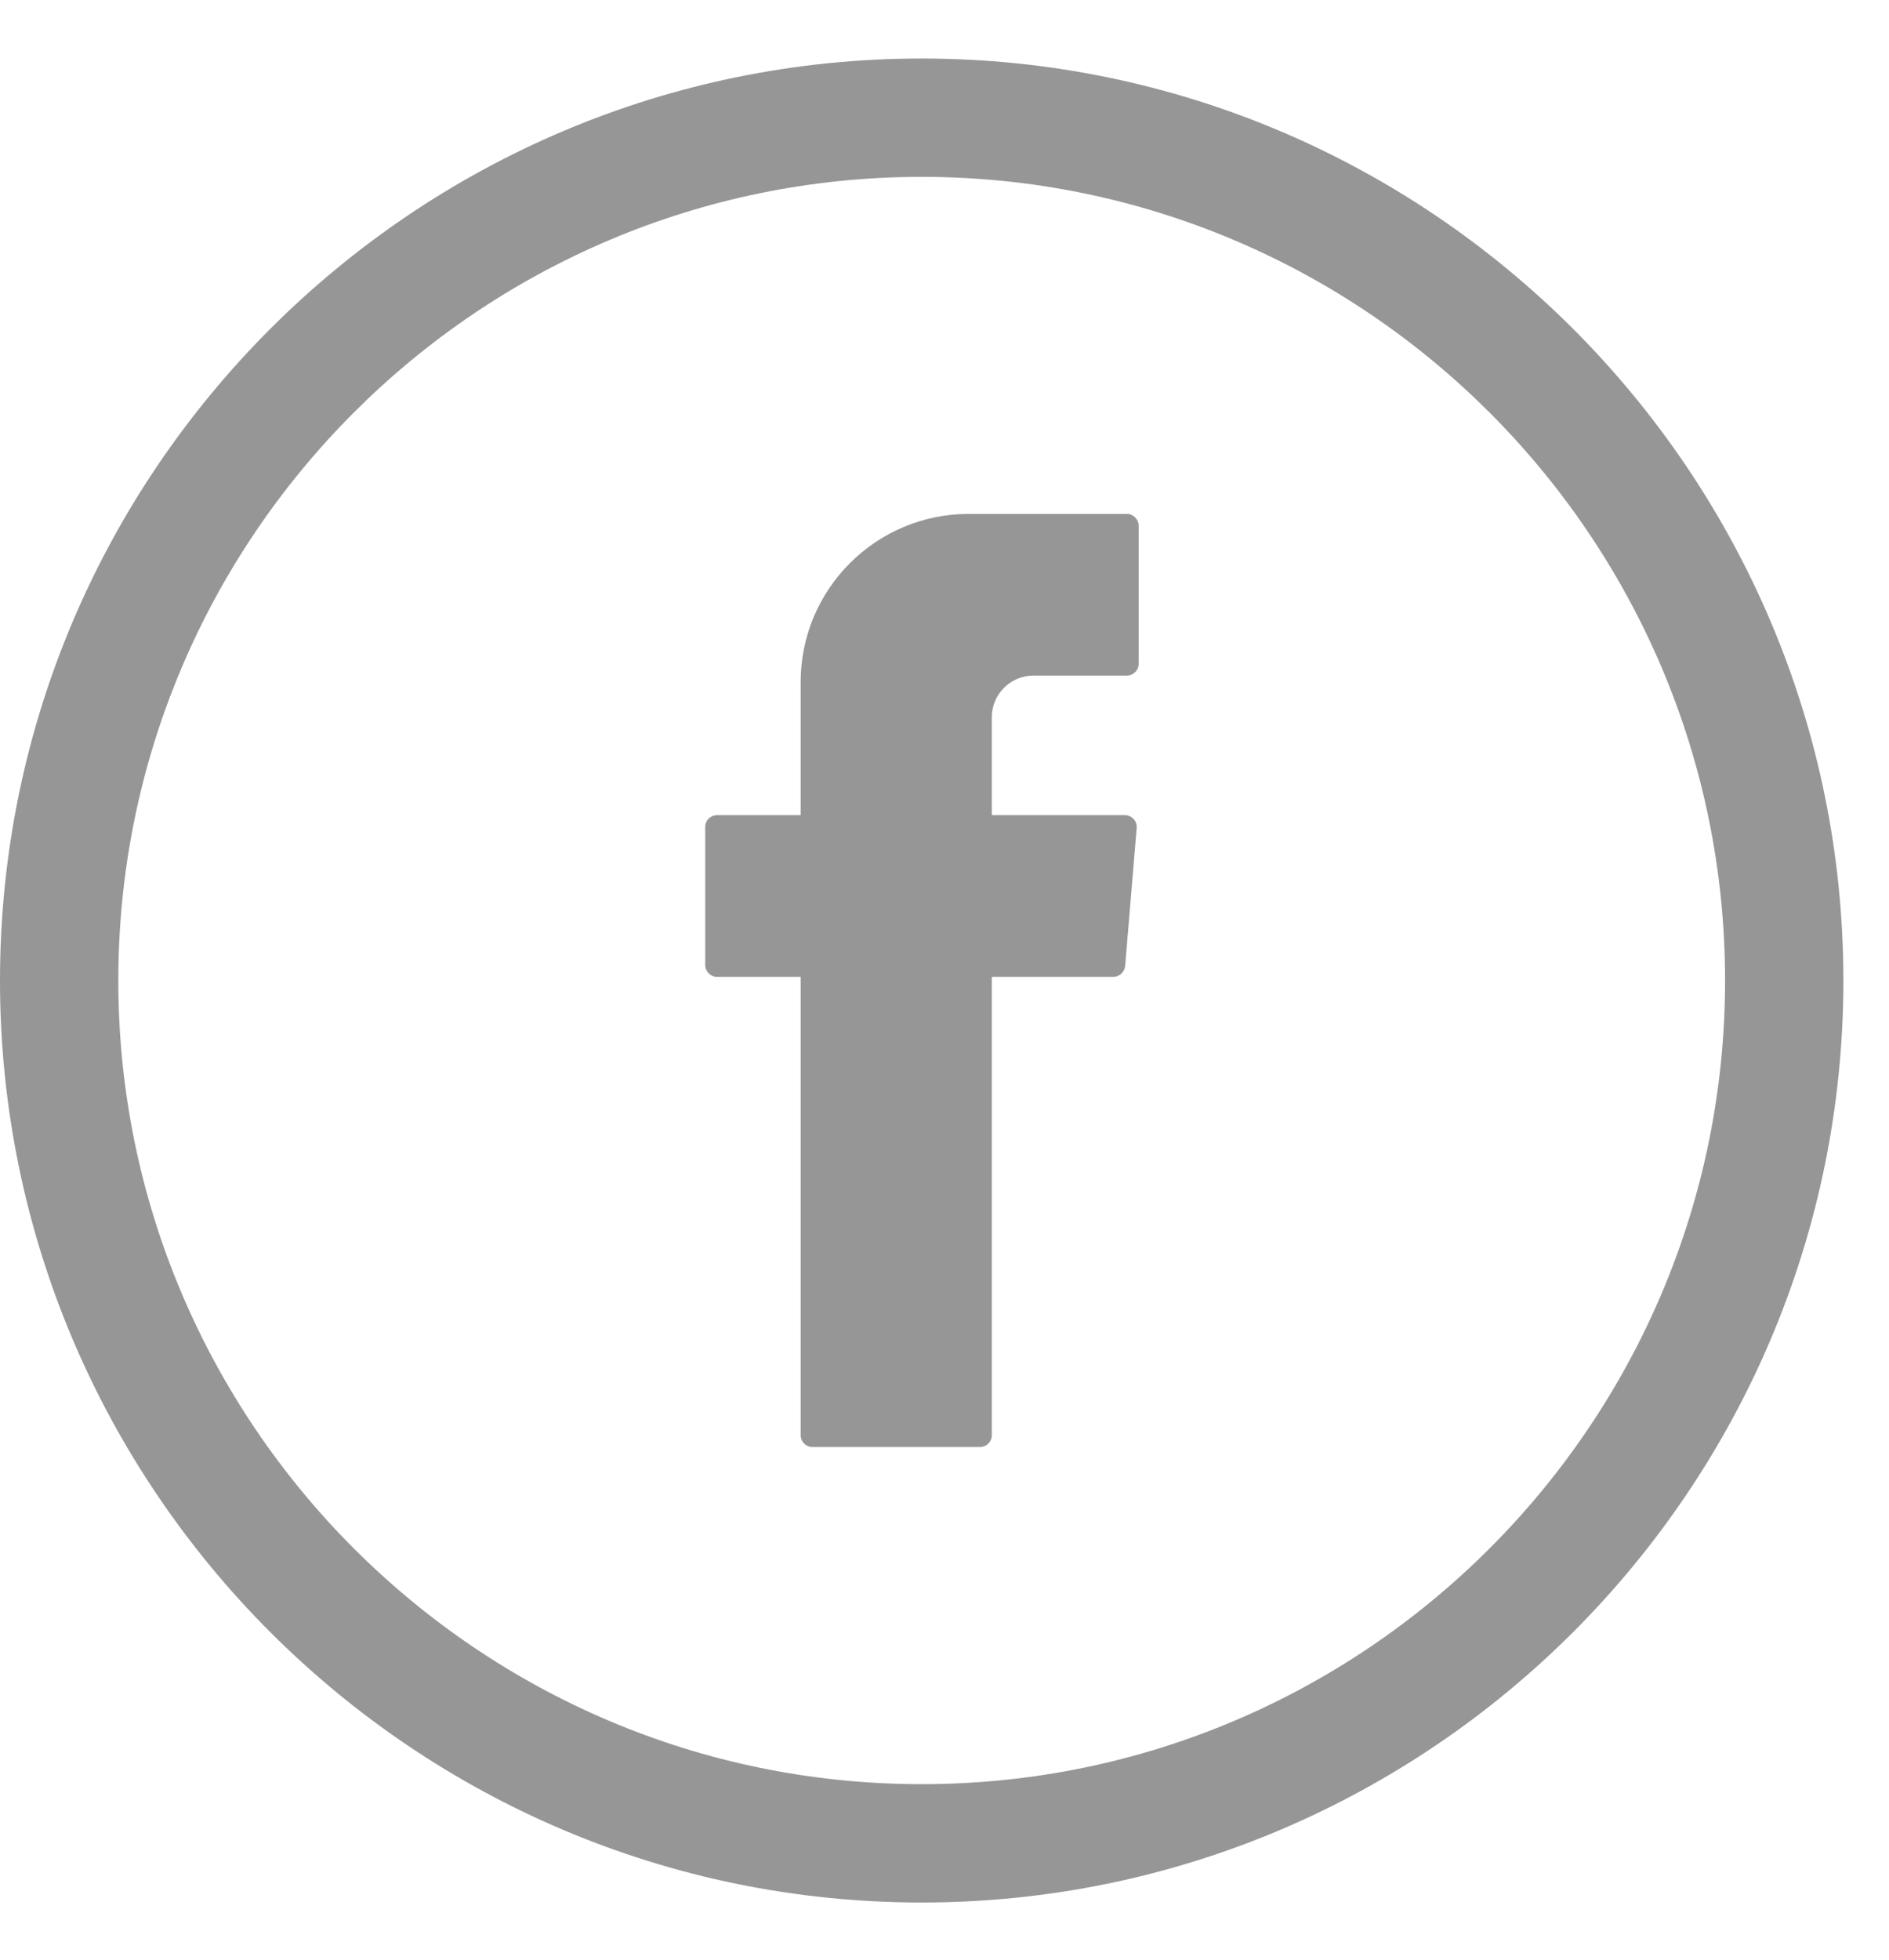
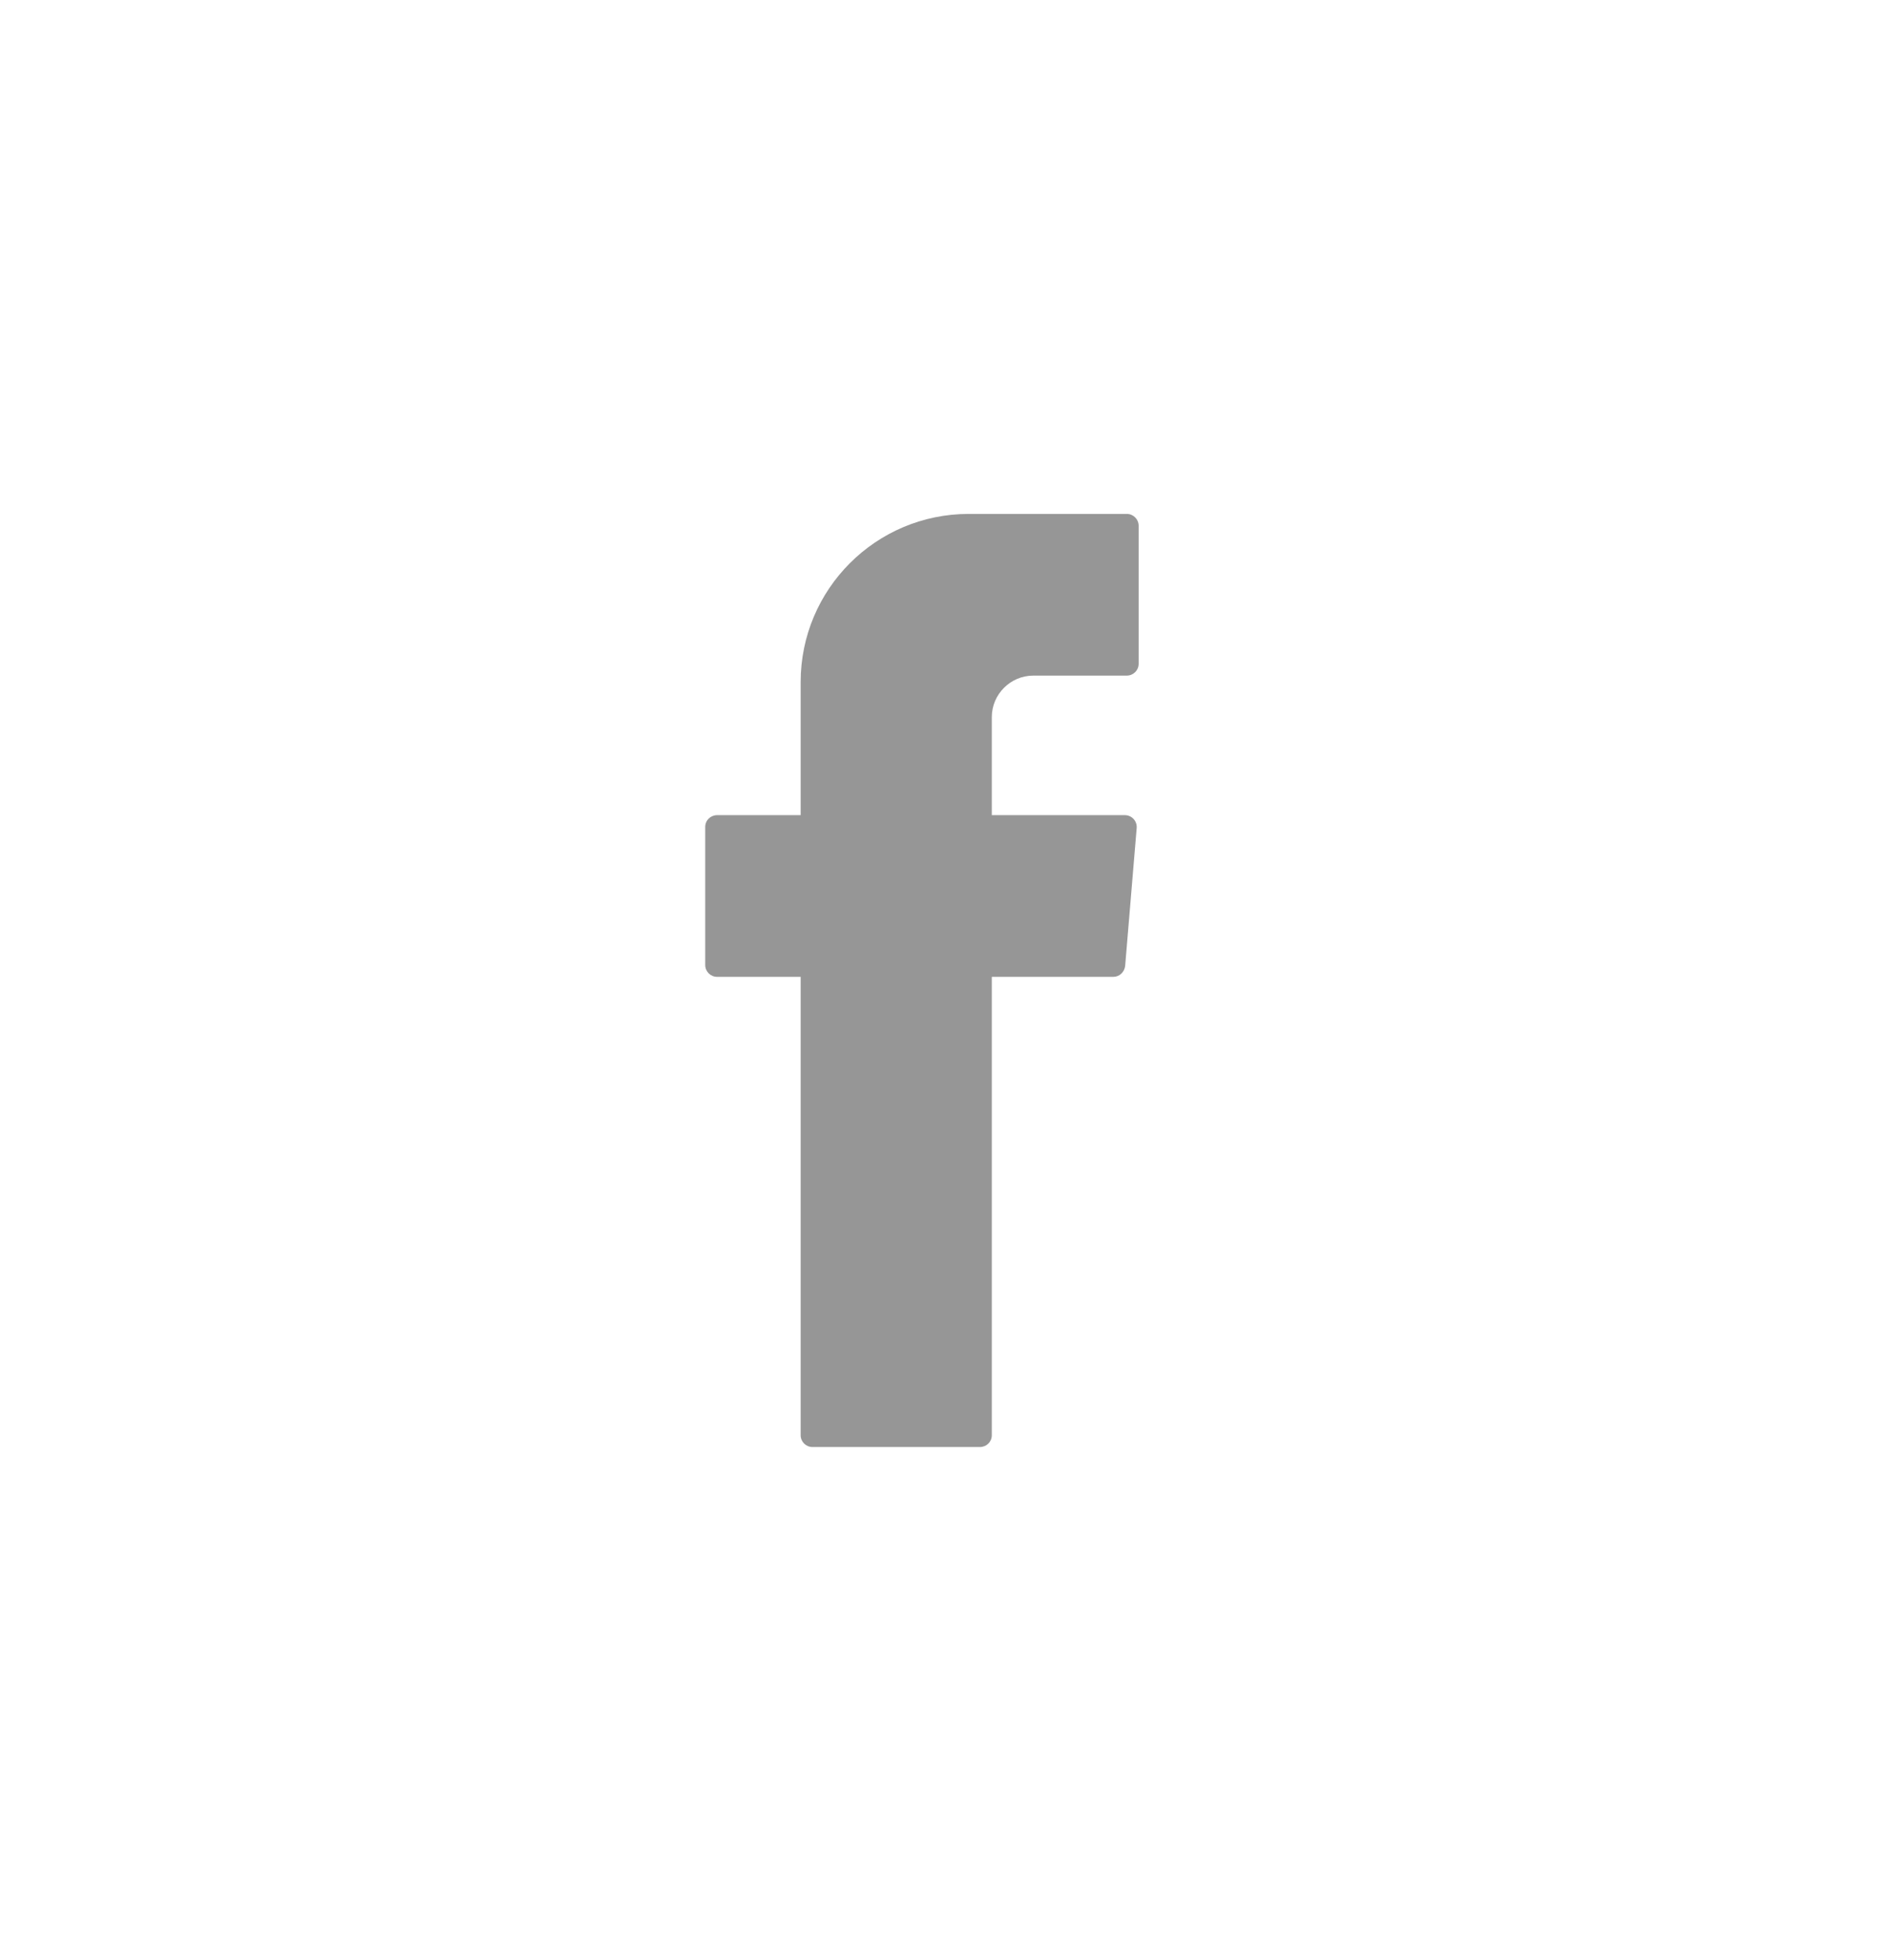
<svg xmlns="http://www.w3.org/2000/svg" width="27" height="28" viewBox="0 0 27 28" fill="none">
  <path fill-rule="evenodd" clip-rule="evenodd" d="M11.444 14.062V20.507C11.444 20.598 11.518 20.675 11.613 20.675H14.007C14.099 20.675 14.176 20.602 14.176 20.507L14.176 13.957H15.913C16.001 13.957 16.071 13.89 16.082 13.802L16.247 11.829C16.254 11.731 16.177 11.647 16.078 11.647H14.176V10.247C14.176 9.92 14.443 9.653 14.77 9.653H16.106C16.198 9.653 16.275 9.579 16.275 9.484V7.512C16.275 7.421 16.201 7.343 16.106 7.343H13.845C12.52 7.343 11.444 8.419 11.444 9.745V11.647H10.249C10.157 11.647 10.08 11.72 10.08 11.815L10.08 13.788C10.08 13.879 10.154 13.957 10.249 13.957H11.444V14.062Z" fill="#969696" />
-   <path d="M13.174 0.836C5.91 0.836 0 6.746 0 14.009C0 21.273 5.91 27.183 13.174 27.183C20.438 27.183 26.348 21.273 26.348 14.009C26.348 6.746 20.438 0.836 13.174 0.836ZM24.657 14.009C24.657 20.341 19.506 25.492 13.174 25.492C6.842 25.492 1.691 20.341 1.691 14.009C1.691 7.677 6.842 2.527 13.174 2.527C19.506 2.527 24.657 7.677 24.657 14.009Z" fill="#969696" />
</svg>